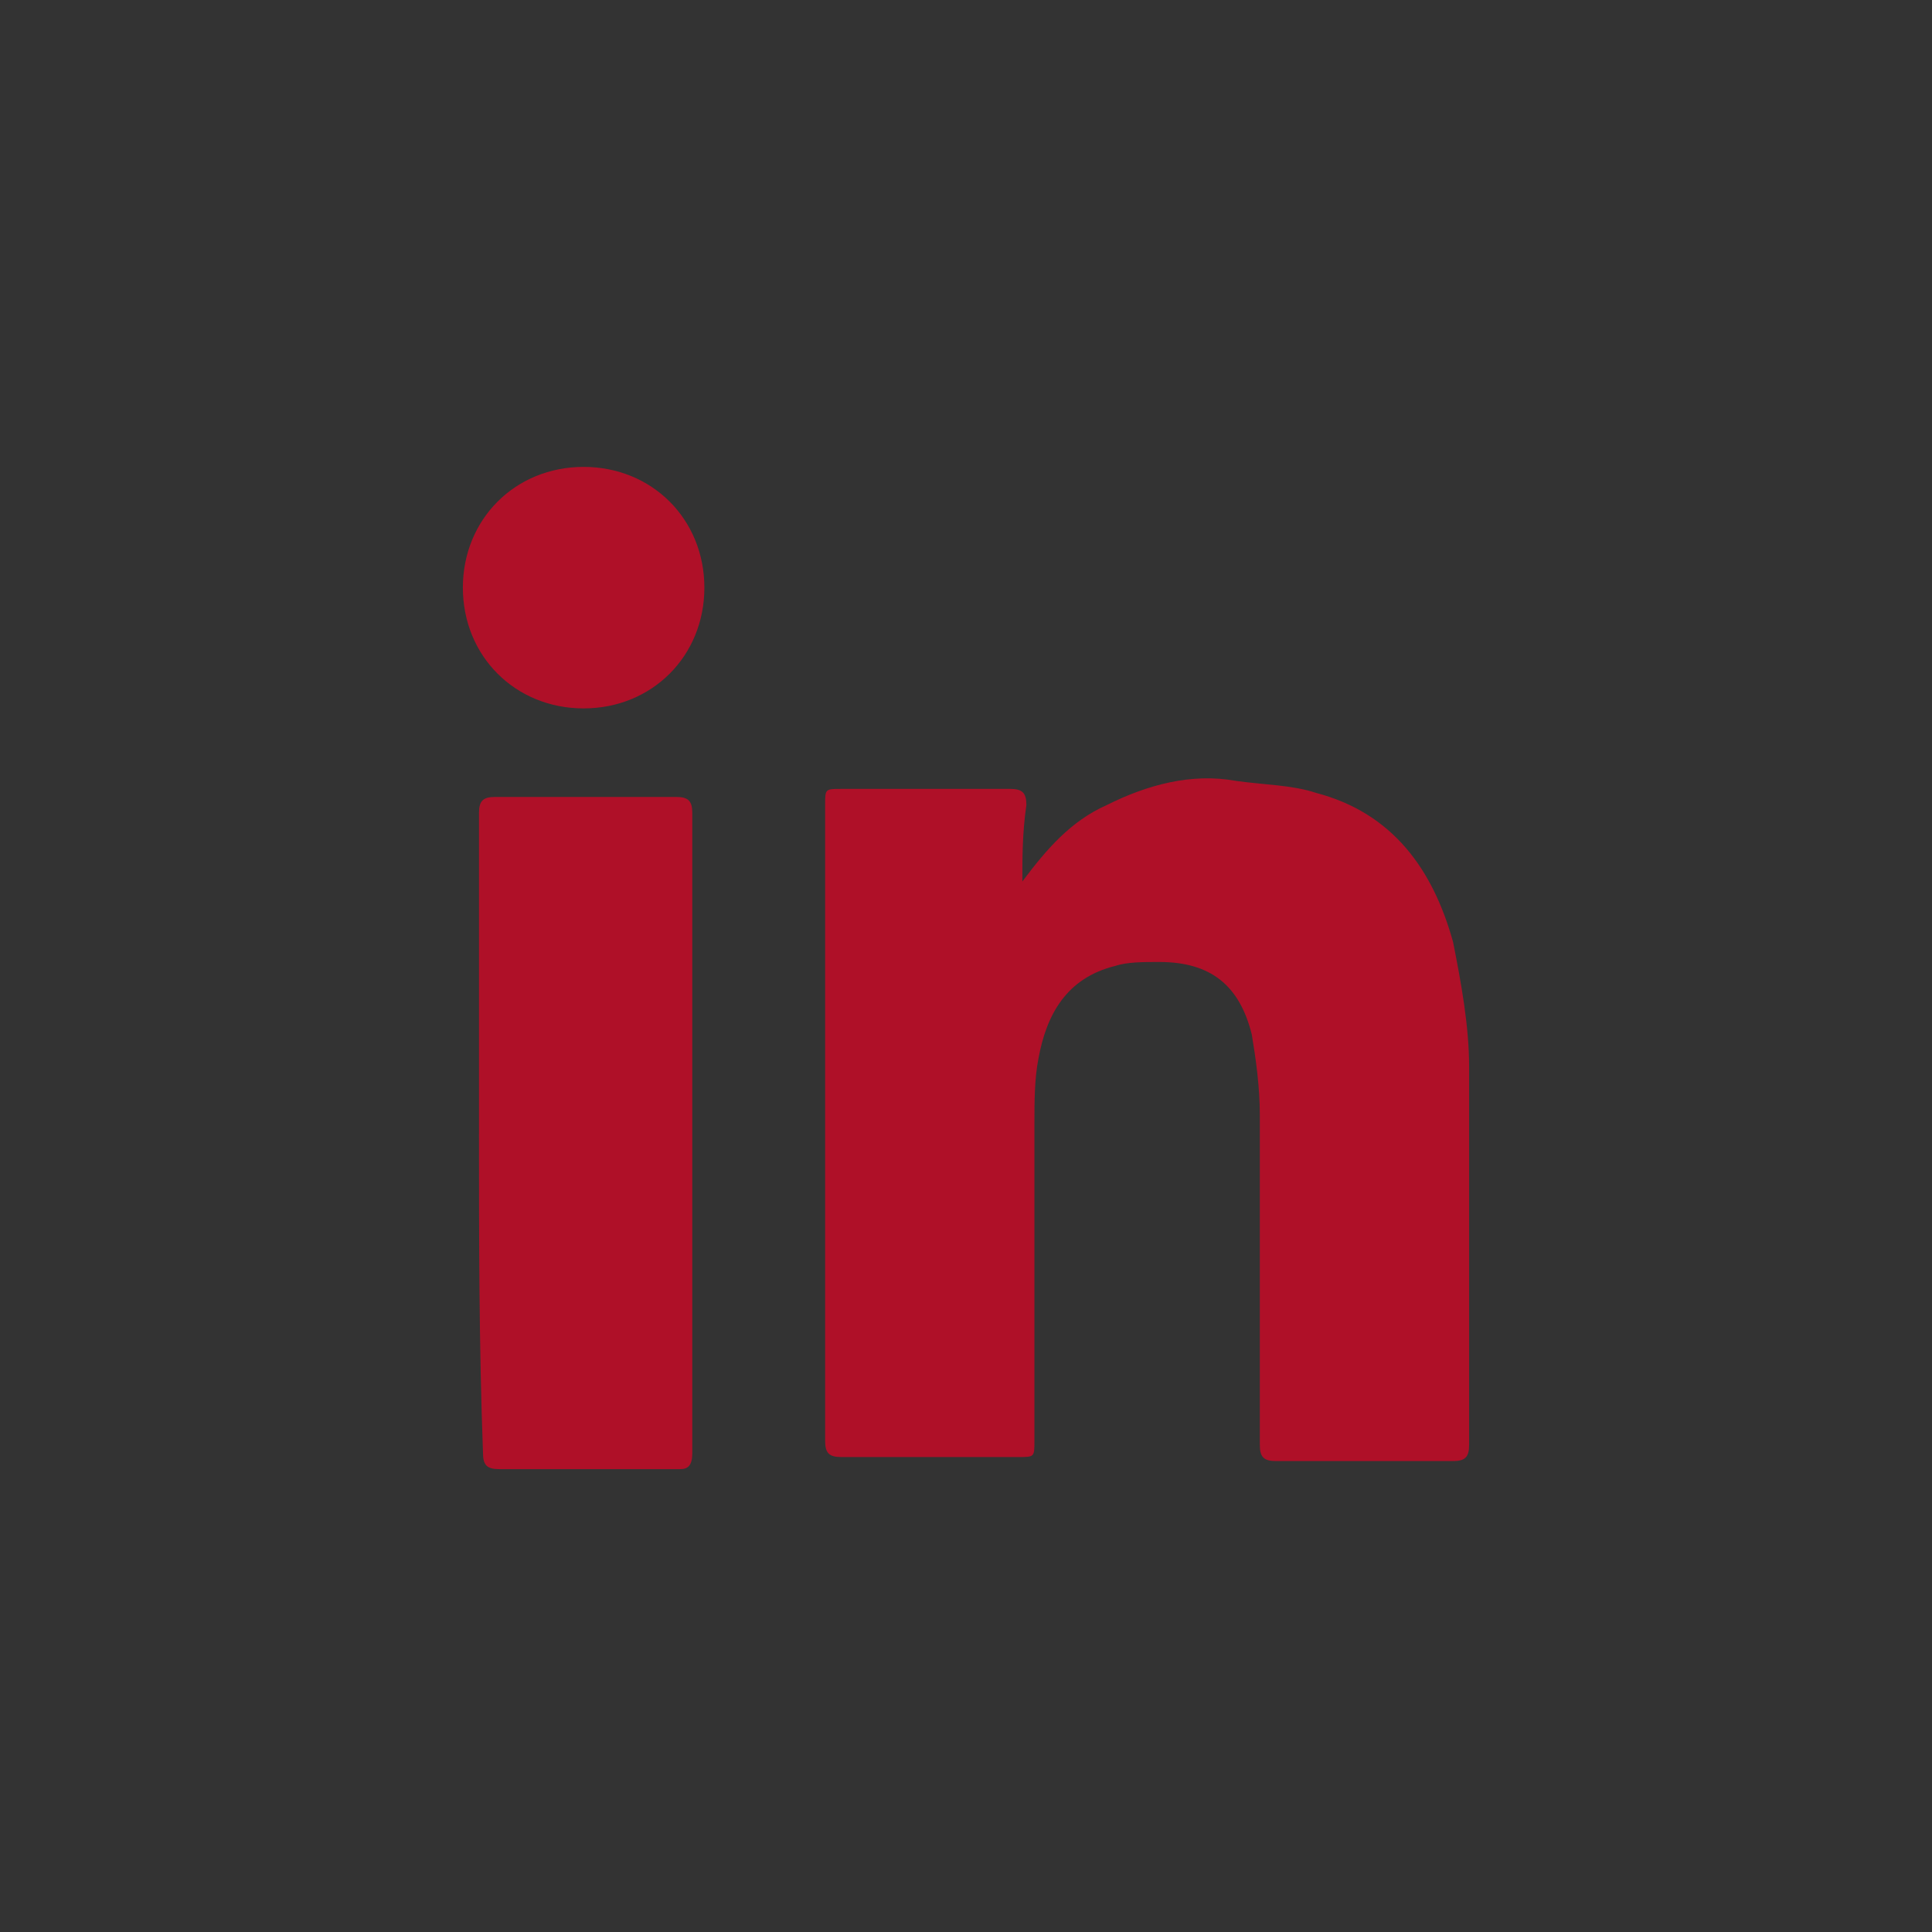
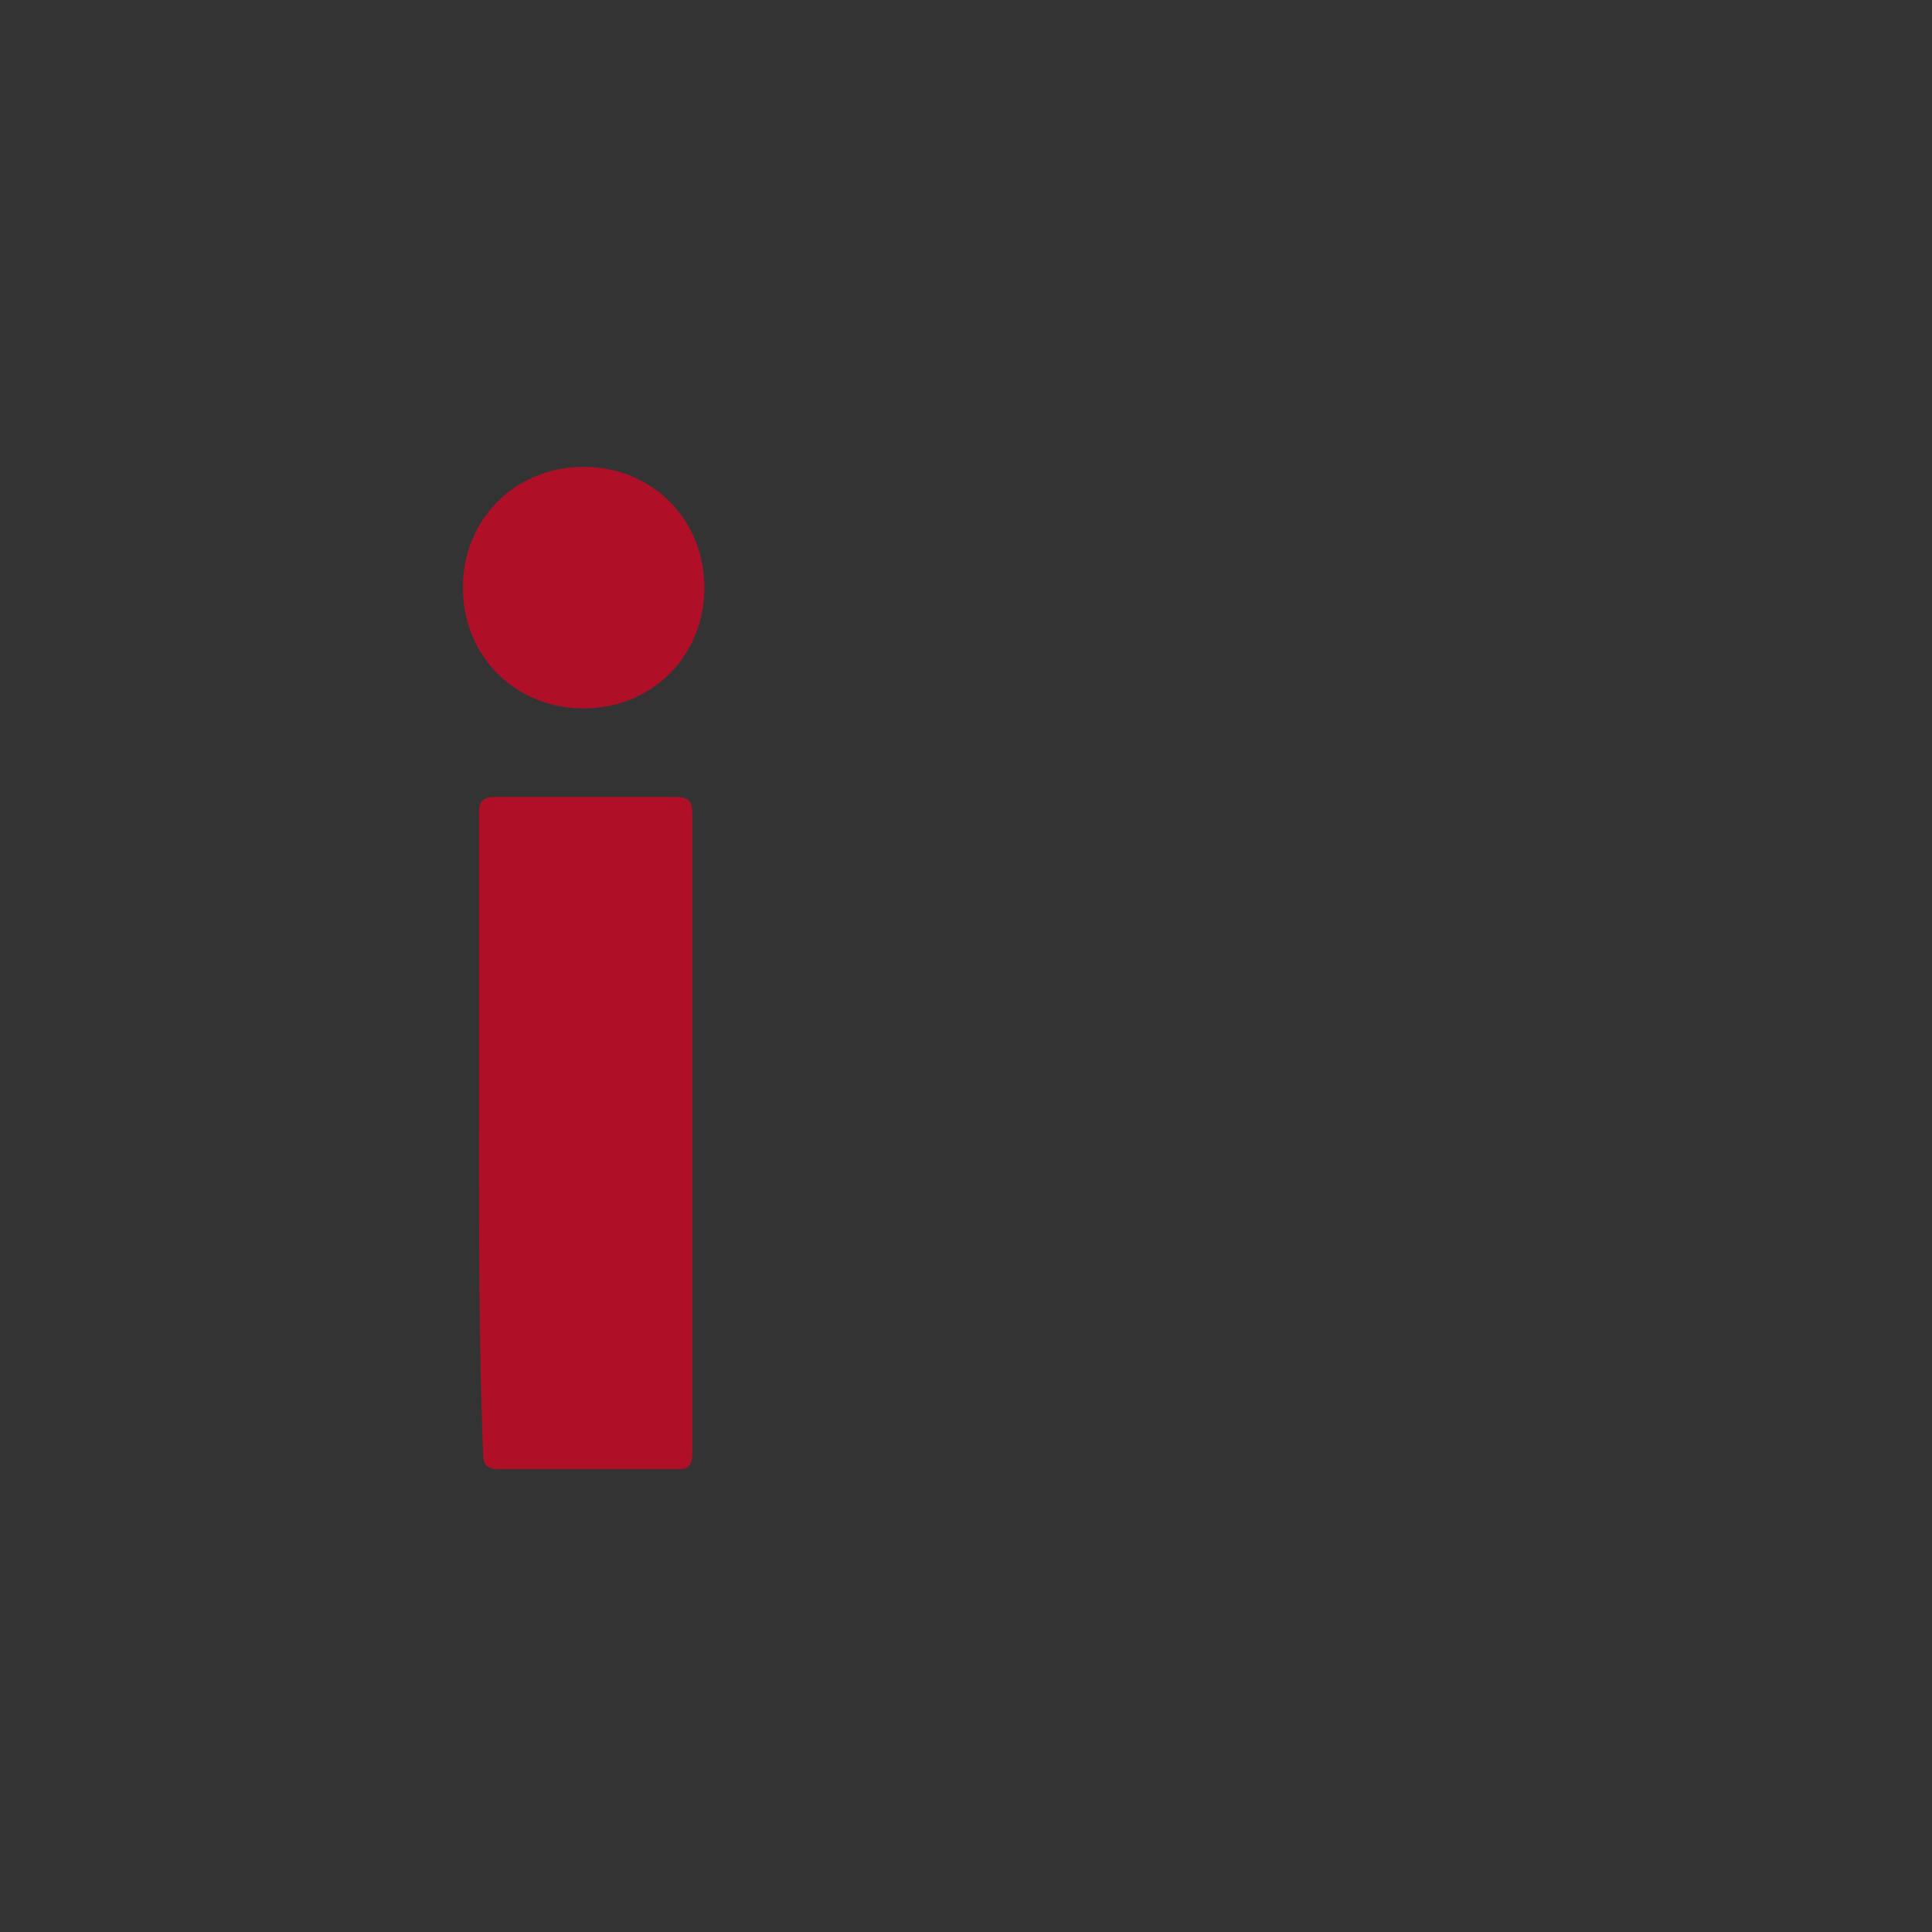
<svg xmlns="http://www.w3.org/2000/svg" version="1.1" id="Layer_1" x="0px" y="0px" viewBox="0 0 48 48" style="enable-background:new 0 0 48 48;" xml:space="preserve">
  <rect x="0" y="0" width="48" height="48" fill="#333333" stroke="none" />
  <style type="text/css">
	.st0{fill:#E89191;}
	.st1{fill:#AF1028;}
	.st2{fill:#FFFFFF;}
</style>
-   <rect x="50.3" y="13.9" class="st0" width="25" height="25" />
  <g id="Group_773" transform="translate(-984 -5691)">
-     <circle id="Ellipse_29" class="st1" cx="1063" cy="5665" r="24" />
    <g id="Group_280" transform="translate(994.156 5704.777)">
      <path id="Path_175" class="st2" d="M77-50H60.3c-3,0-5.3,2.4-5.3,5.4v8.8c0,3,2.4,5.3,5.3,5.4H77c3,0,5.3-2.4,5.3-5.4v-8.8    C82.3-47.6,79.9-50,77-50z M74.6-39.4l-8.4,4.7c-0.1,0.1-0.3,0.1-0.5,0.1s-0.3,0-0.5-0.1c-0.3-0.2-0.5-0.5-0.5-0.8v-9.6    c0-0.3,0.2-0.7,0.5-0.8c0.3-0.2,0.7-0.2,1,0l8.4,4.9c0.3,0.2,0.5,0.5,0.5,0.8C75.1-39.9,74.9-39.6,74.6-39.4L74.6-39.4z" />
    </g>
  </g>
  <path id="Path_242" class="st1" d="M149-50c13.3,0,24,10.7,24,24S162.3-2,149-2s-24-10.7-24-24S135.7-50,149-50z" />
  <g id="Group_332" transform="translate(81.544 11.271)">
    <rect id="Rectangle_138" x="75" y="-46.3" class="st2" width="1.3" height="1.3" />
    <path id="Path_216" class="st2" d="M74.9-50H60c-2.8,0-5,2.3-5,5v14.9c0,2.8,2.3,5,5,5.1h14.9c2.8,0,5-2.3,5-5.1V-45   C79.9-47.7,77.7-50,74.9-50z M58.6-41.9h-1.8v-3c0-1.2,0.7-2.3,1.8-2.9V-41.9z M60.3-41.9v-6.3h1.8v5.1c-0.3,0.4-0.6,0.7-0.8,1.1   L60.3-41.9z M67.5-33.1c-3,0-5.3-2.4-5.3-5.3c0-3,2.4-5.3,5.3-5.3c3,0,5.3,2.4,5.3,5.3S70.4-33.1,67.5-33.1L67.5-33.1L67.5-33.1z    M78.2-42h-4.6c-1.9-3.4-6.2-4.6-9.6-2.7c-0.1,0-0.1,0.1-0.2,0.1v-3.7h11c1.8,0,3.3,1.5,3.3,3.3L78.2-42z" />
  </g>
  <g>
-     <path class="st1" d="M25.4,21.9c0.6-0.8,1.2-1.5,2.1-1.9c1-0.5,2.1-0.8,3.2-0.6c0.7,0.1,1.4,0.1,2,0.3c1.9,0.5,2.9,1.9,3.4,3.7   c0.2,1,0.4,2.1,0.4,3.1c0,3.1,0,6.3,0,9.4c0,0.3-0.1,0.4-0.4,0.4c-1.5,0-2.9,0-4.4,0c-0.3,0-0.4-0.1-0.4-0.4c0-2.7,0-5.4,0-8.2   c0-0.7-0.1-1.4-0.2-2c-0.3-1.2-1-1.8-2.3-1.8c-0.4,0-0.8,0-1.1,0.1c-1.2,0.3-1.7,1.2-1.9,2.3c-0.1,0.5-0.1,1.1-0.1,1.6   c0,2.6,0,5.3,0,7.9c0,0.4,0,0.4-0.4,0.4c-1.5,0-2.9,0-4.4,0c-0.3,0-0.4-0.1-0.4-0.4c0-5.3,0-10.5,0-15.8c0-0.4,0-0.4,0.4-0.4   c1.4,0,2.8,0,4.2,0c0.3,0,0.4,0.1,0.4,0.4C25.4,20.7,25.4,21.3,25.4,21.9z" />
    <path class="st1" d="M11.9,28.1c0-2.6,0-5.3,0-7.9c0-0.3,0.1-0.4,0.4-0.4c1.5,0,3,0,4.5,0c0.3,0,0.4,0.1,0.4,0.4   c0,5.3,0,10.6,0,15.9c0,0.3-0.1,0.4-0.3,0.4c-1.5,0-3,0-4.5,0c-0.3,0-0.4-0.1-0.4-0.4C11.9,33.4,11.9,30.7,11.9,28.1z" />
    <path class="st1" d="M14.5,17.6c-1.7,0-3-1.3-3-3c0-1.7,1.3-3,3-3c1.7,0,3,1.3,3,3C17.5,16.3,16.2,17.6,14.5,17.6z" />
  </g>
</svg>